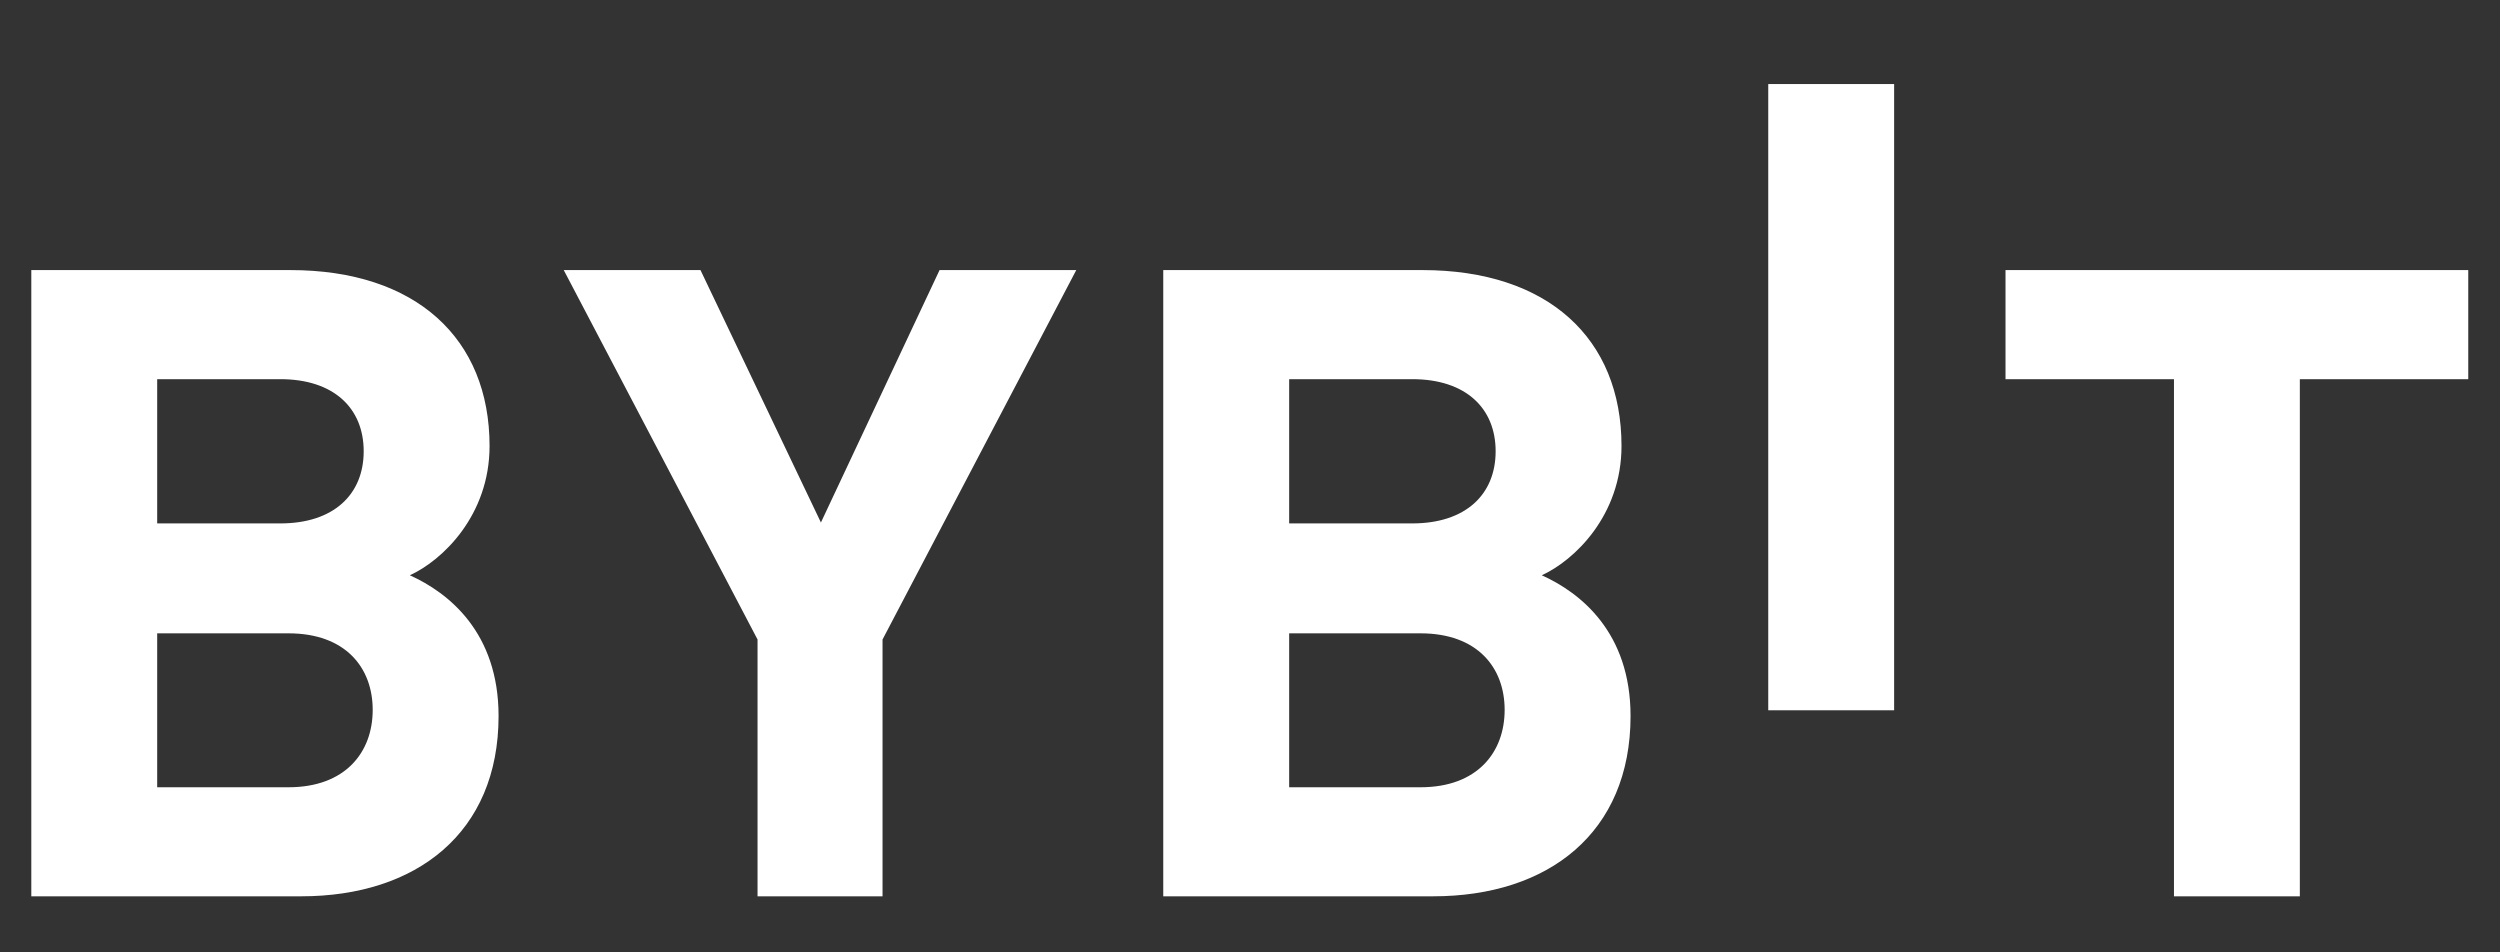
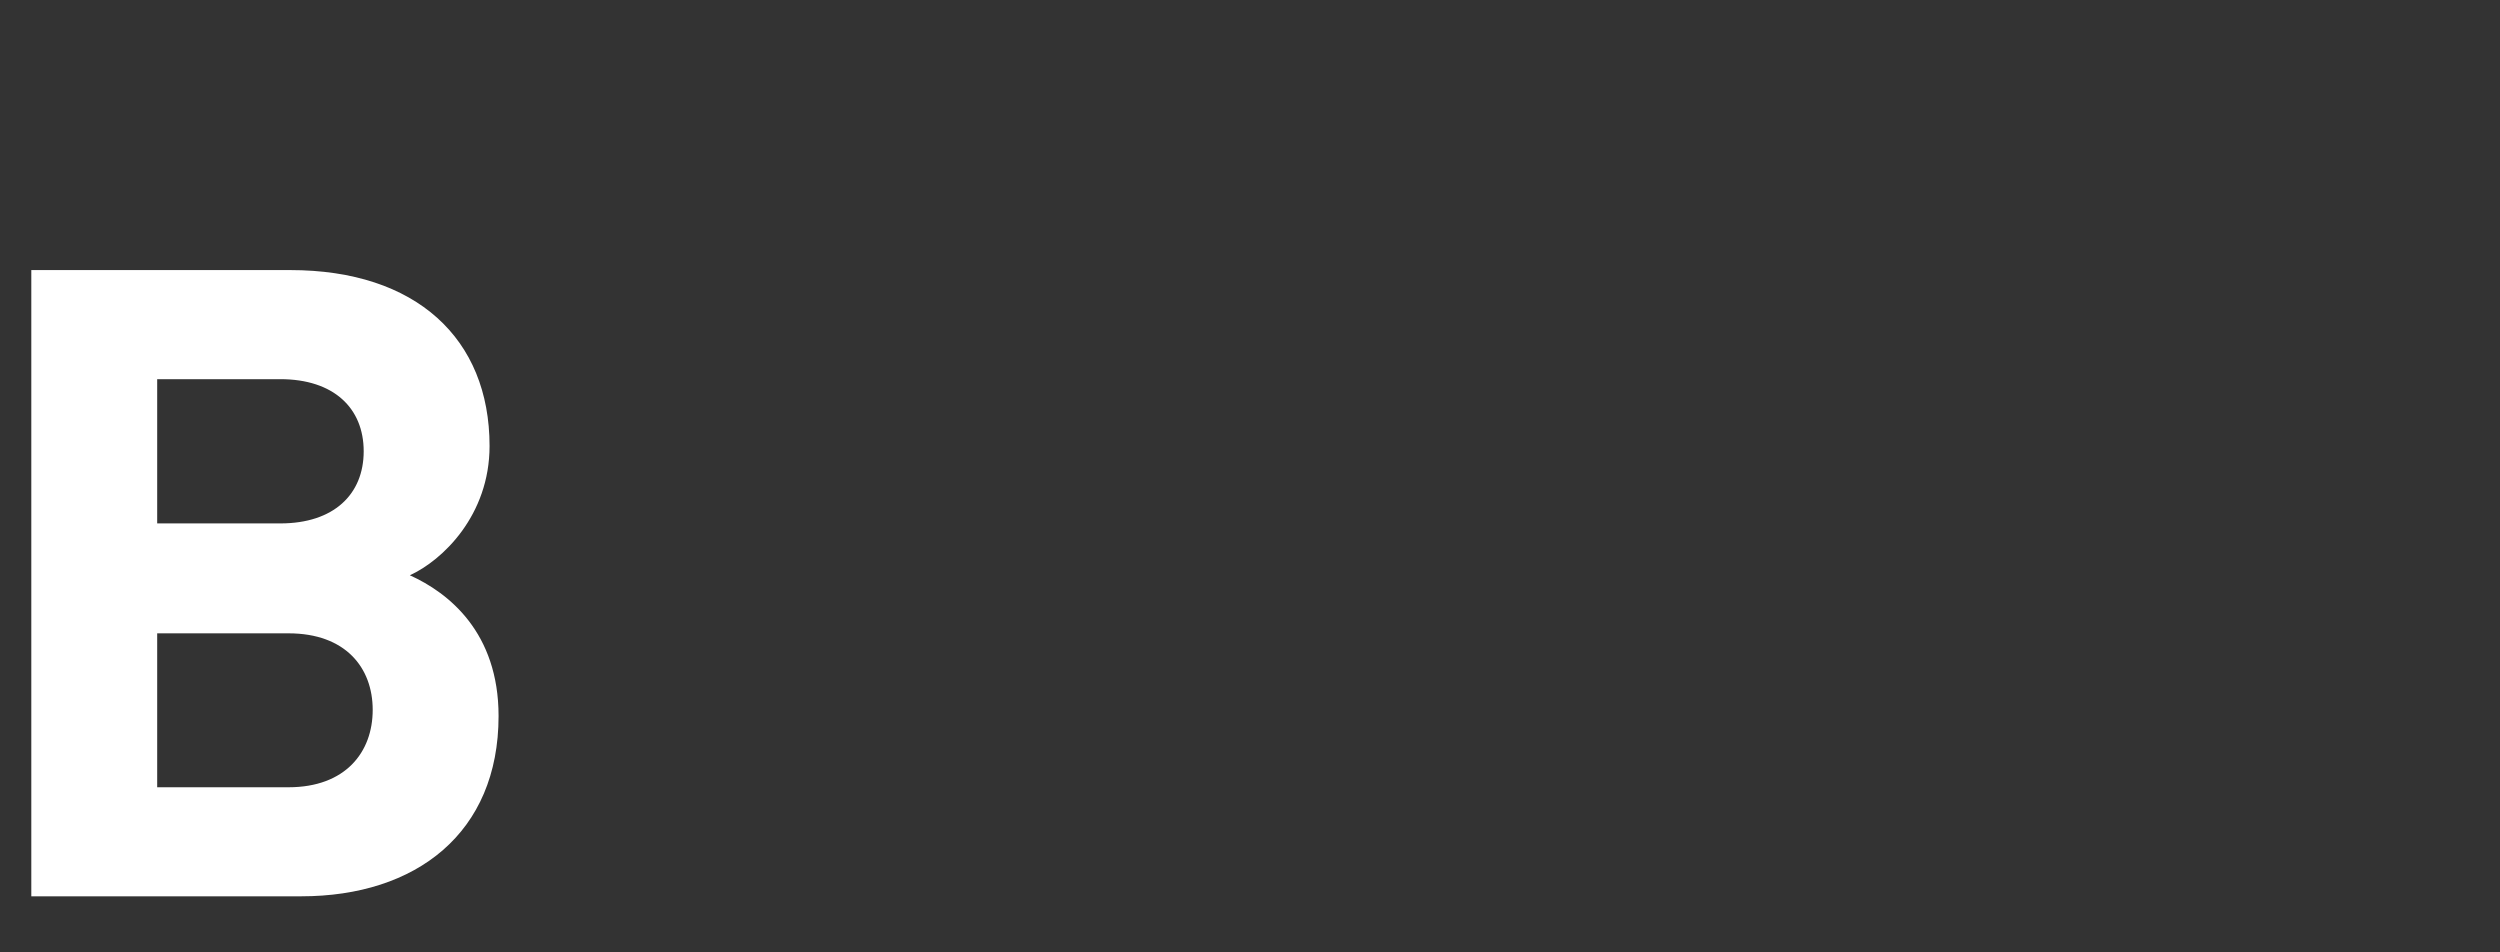
<svg xmlns="http://www.w3.org/2000/svg" width="63" height="24" viewBox="0 0 63 24" fill="none">
  <rect x="0" y="0" width="63" height="24" fill="#333333" stroke="none" />
  <g clip-path="url(#clip0_1706_168)">
-     <path d="M44.56 17.899V2.118H47.732V17.899H44.56Z" fill="white" />
    <path d="M7.59 22.587H0.789V6.806H7.316C10.488 6.806 12.337 8.534 12.337 11.239C12.337 12.989 11.15 14.121 10.328 14.497C11.309 14.94 12.564 15.938 12.564 18.044C12.564 20.991 10.488 22.587 7.59 22.587ZM7.065 9.555H3.961V13.19H7.065C8.411 13.19 9.165 12.458 9.165 11.372C9.165 10.286 8.411 9.555 7.065 9.555ZM7.27 15.96H3.961V19.839H7.27C8.708 19.839 9.392 18.953 9.392 17.889C9.392 16.825 8.707 15.96 7.27 15.96Z" fill="white" />
-     <path d="M22.24 16.115V22.587H19.09V16.115L14.206 6.806H17.652L20.687 13.167L23.677 6.806H27.122L22.24 16.115Z" fill="white" />
-     <path d="M36.115 22.587H29.314V6.806H35.842C39.014 6.806 40.862 8.534 40.862 11.239C40.862 12.989 39.675 14.121 38.853 14.497C39.834 14.94 41.09 15.938 41.09 18.044C41.09 20.991 39.014 22.587 36.115 22.587ZM35.59 9.555H32.487V13.19H35.59C36.937 13.19 37.69 12.458 37.69 11.372C37.69 10.286 36.937 9.555 35.59 9.555ZM35.796 15.96H32.487V19.839H35.796C37.234 19.839 37.917 18.953 37.917 17.889C37.917 16.825 37.234 15.96 35.796 15.96Z" fill="white" />
-     <path d="M57.956 9.555V22.588H54.784V9.555H50.539V6.806H62.201V9.555H57.956Z" fill="white" />
  </g>
  <defs>
    <clipPath id="clip0_1706_168">
      <rect width="61.412" height="24" fill="white" transform="translate(0.788)" />
    </clipPath>
  </defs>
</svg>